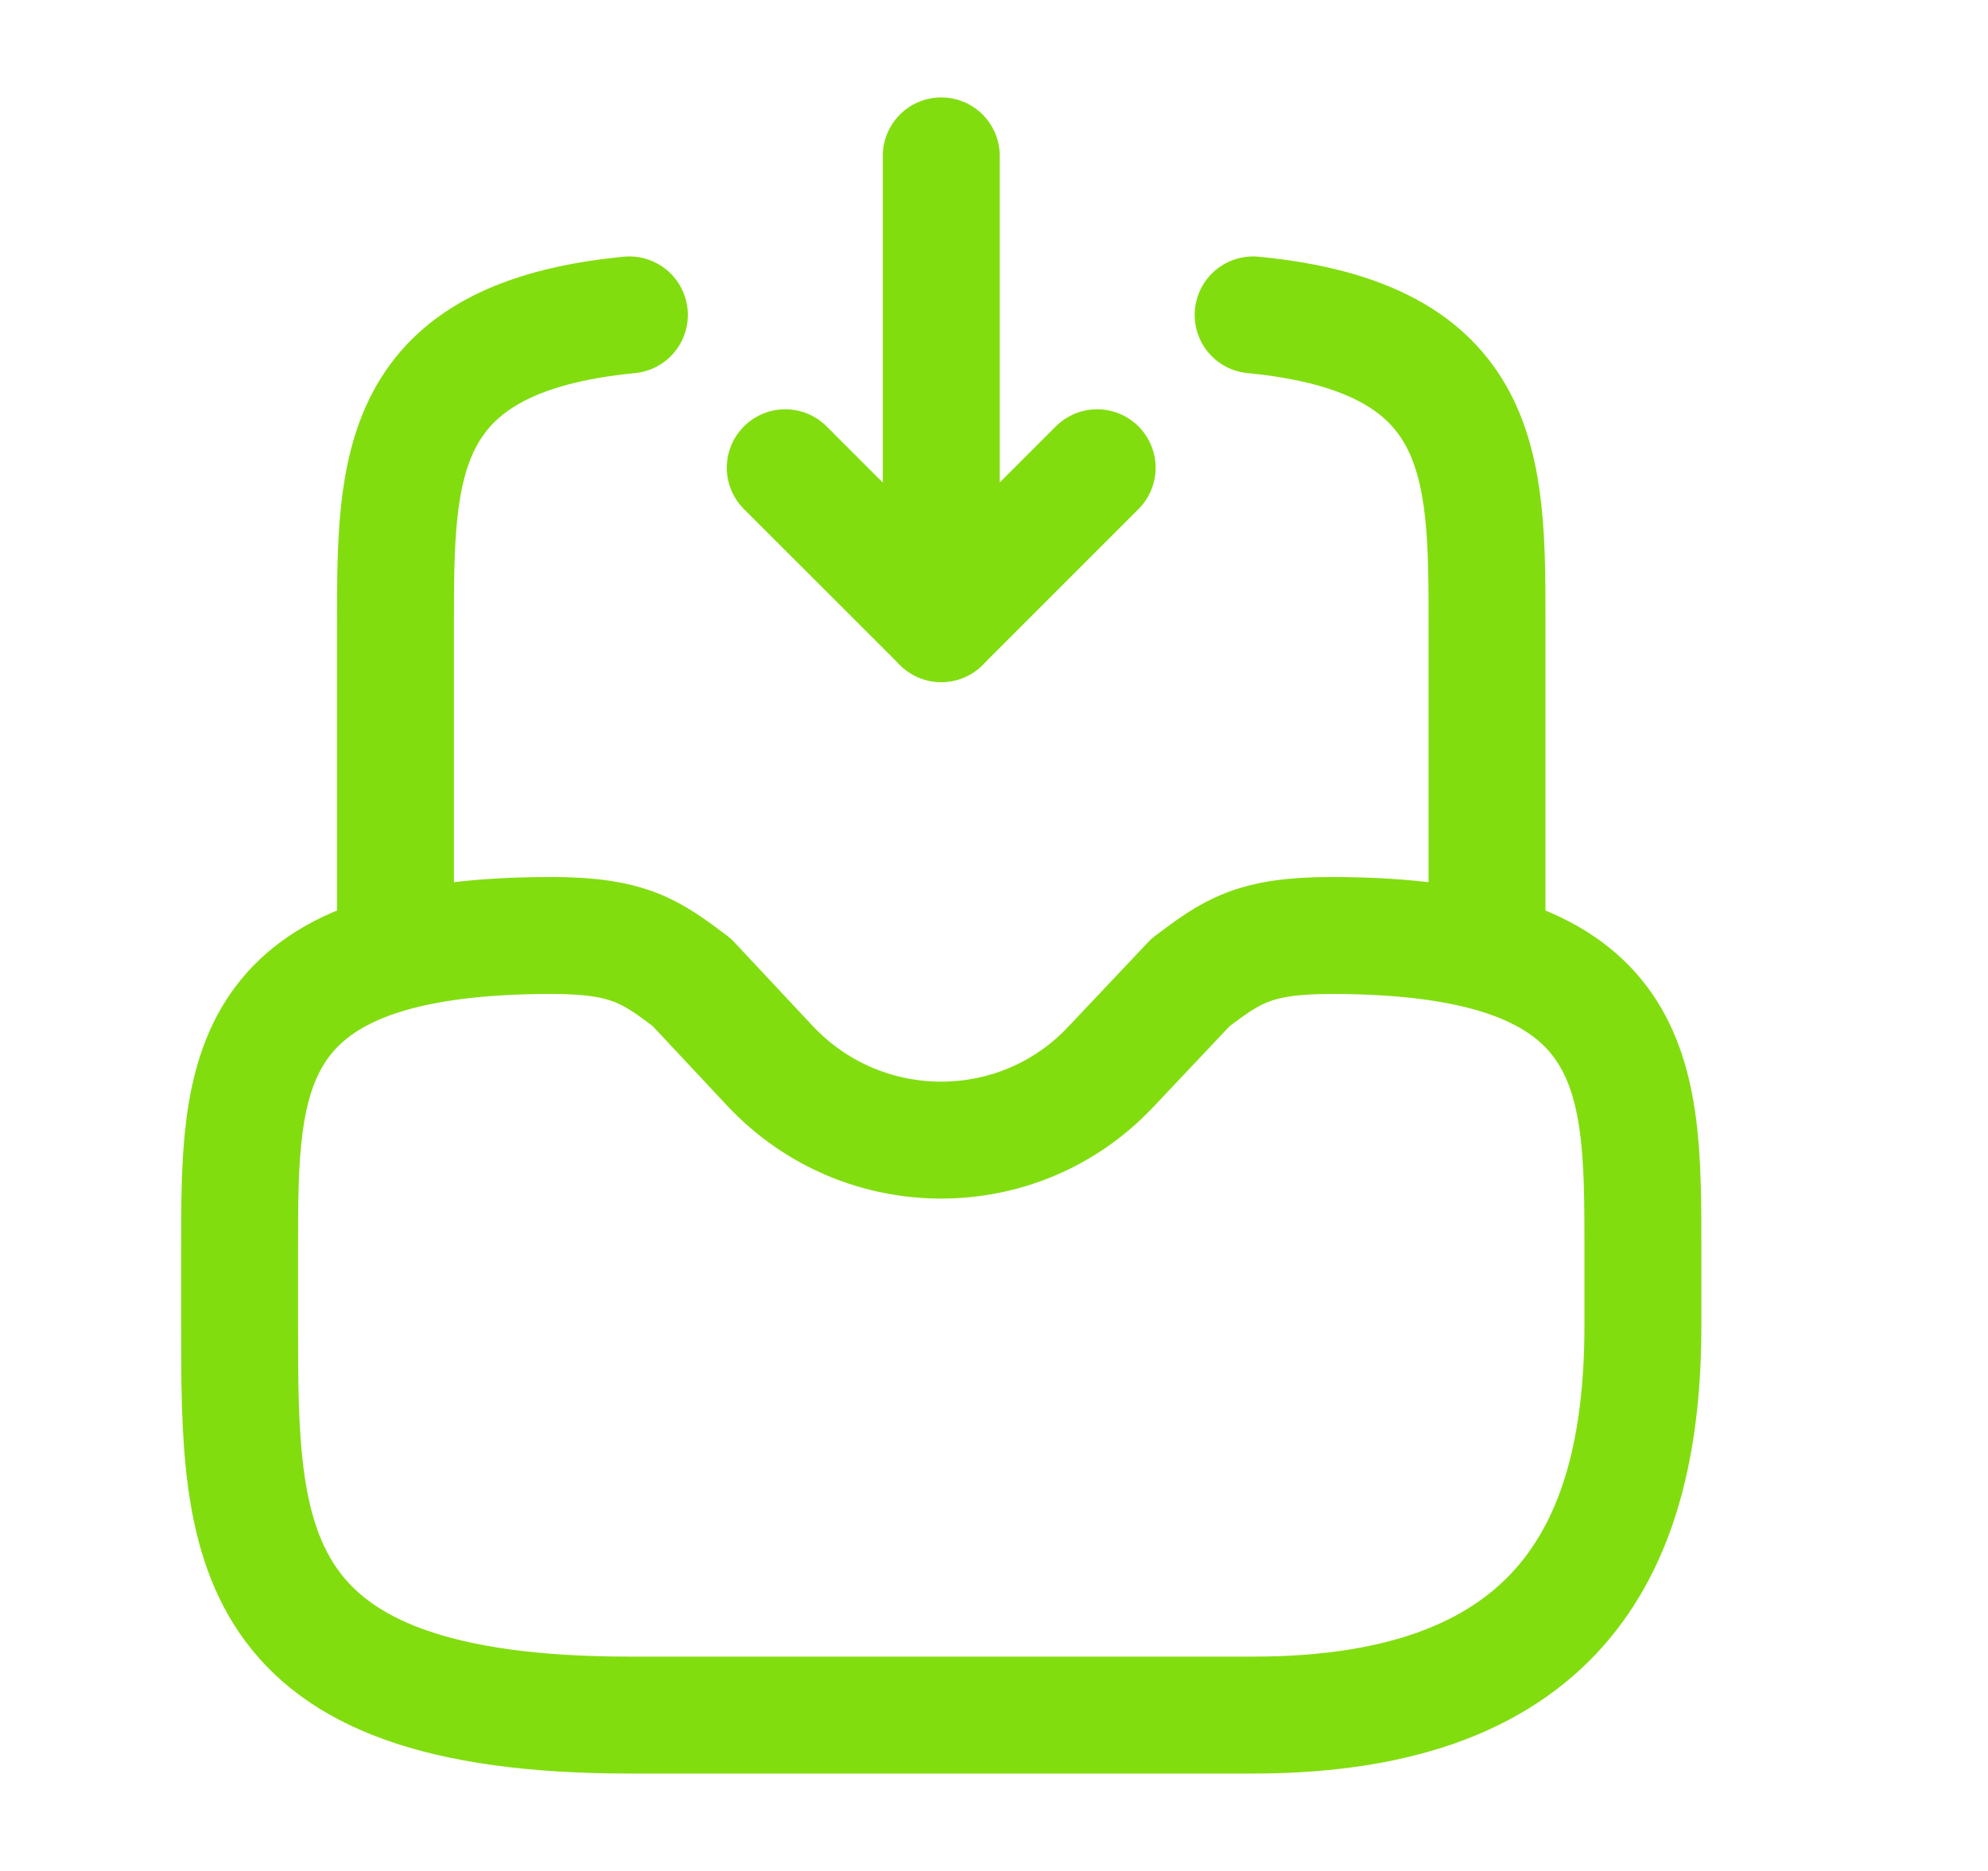
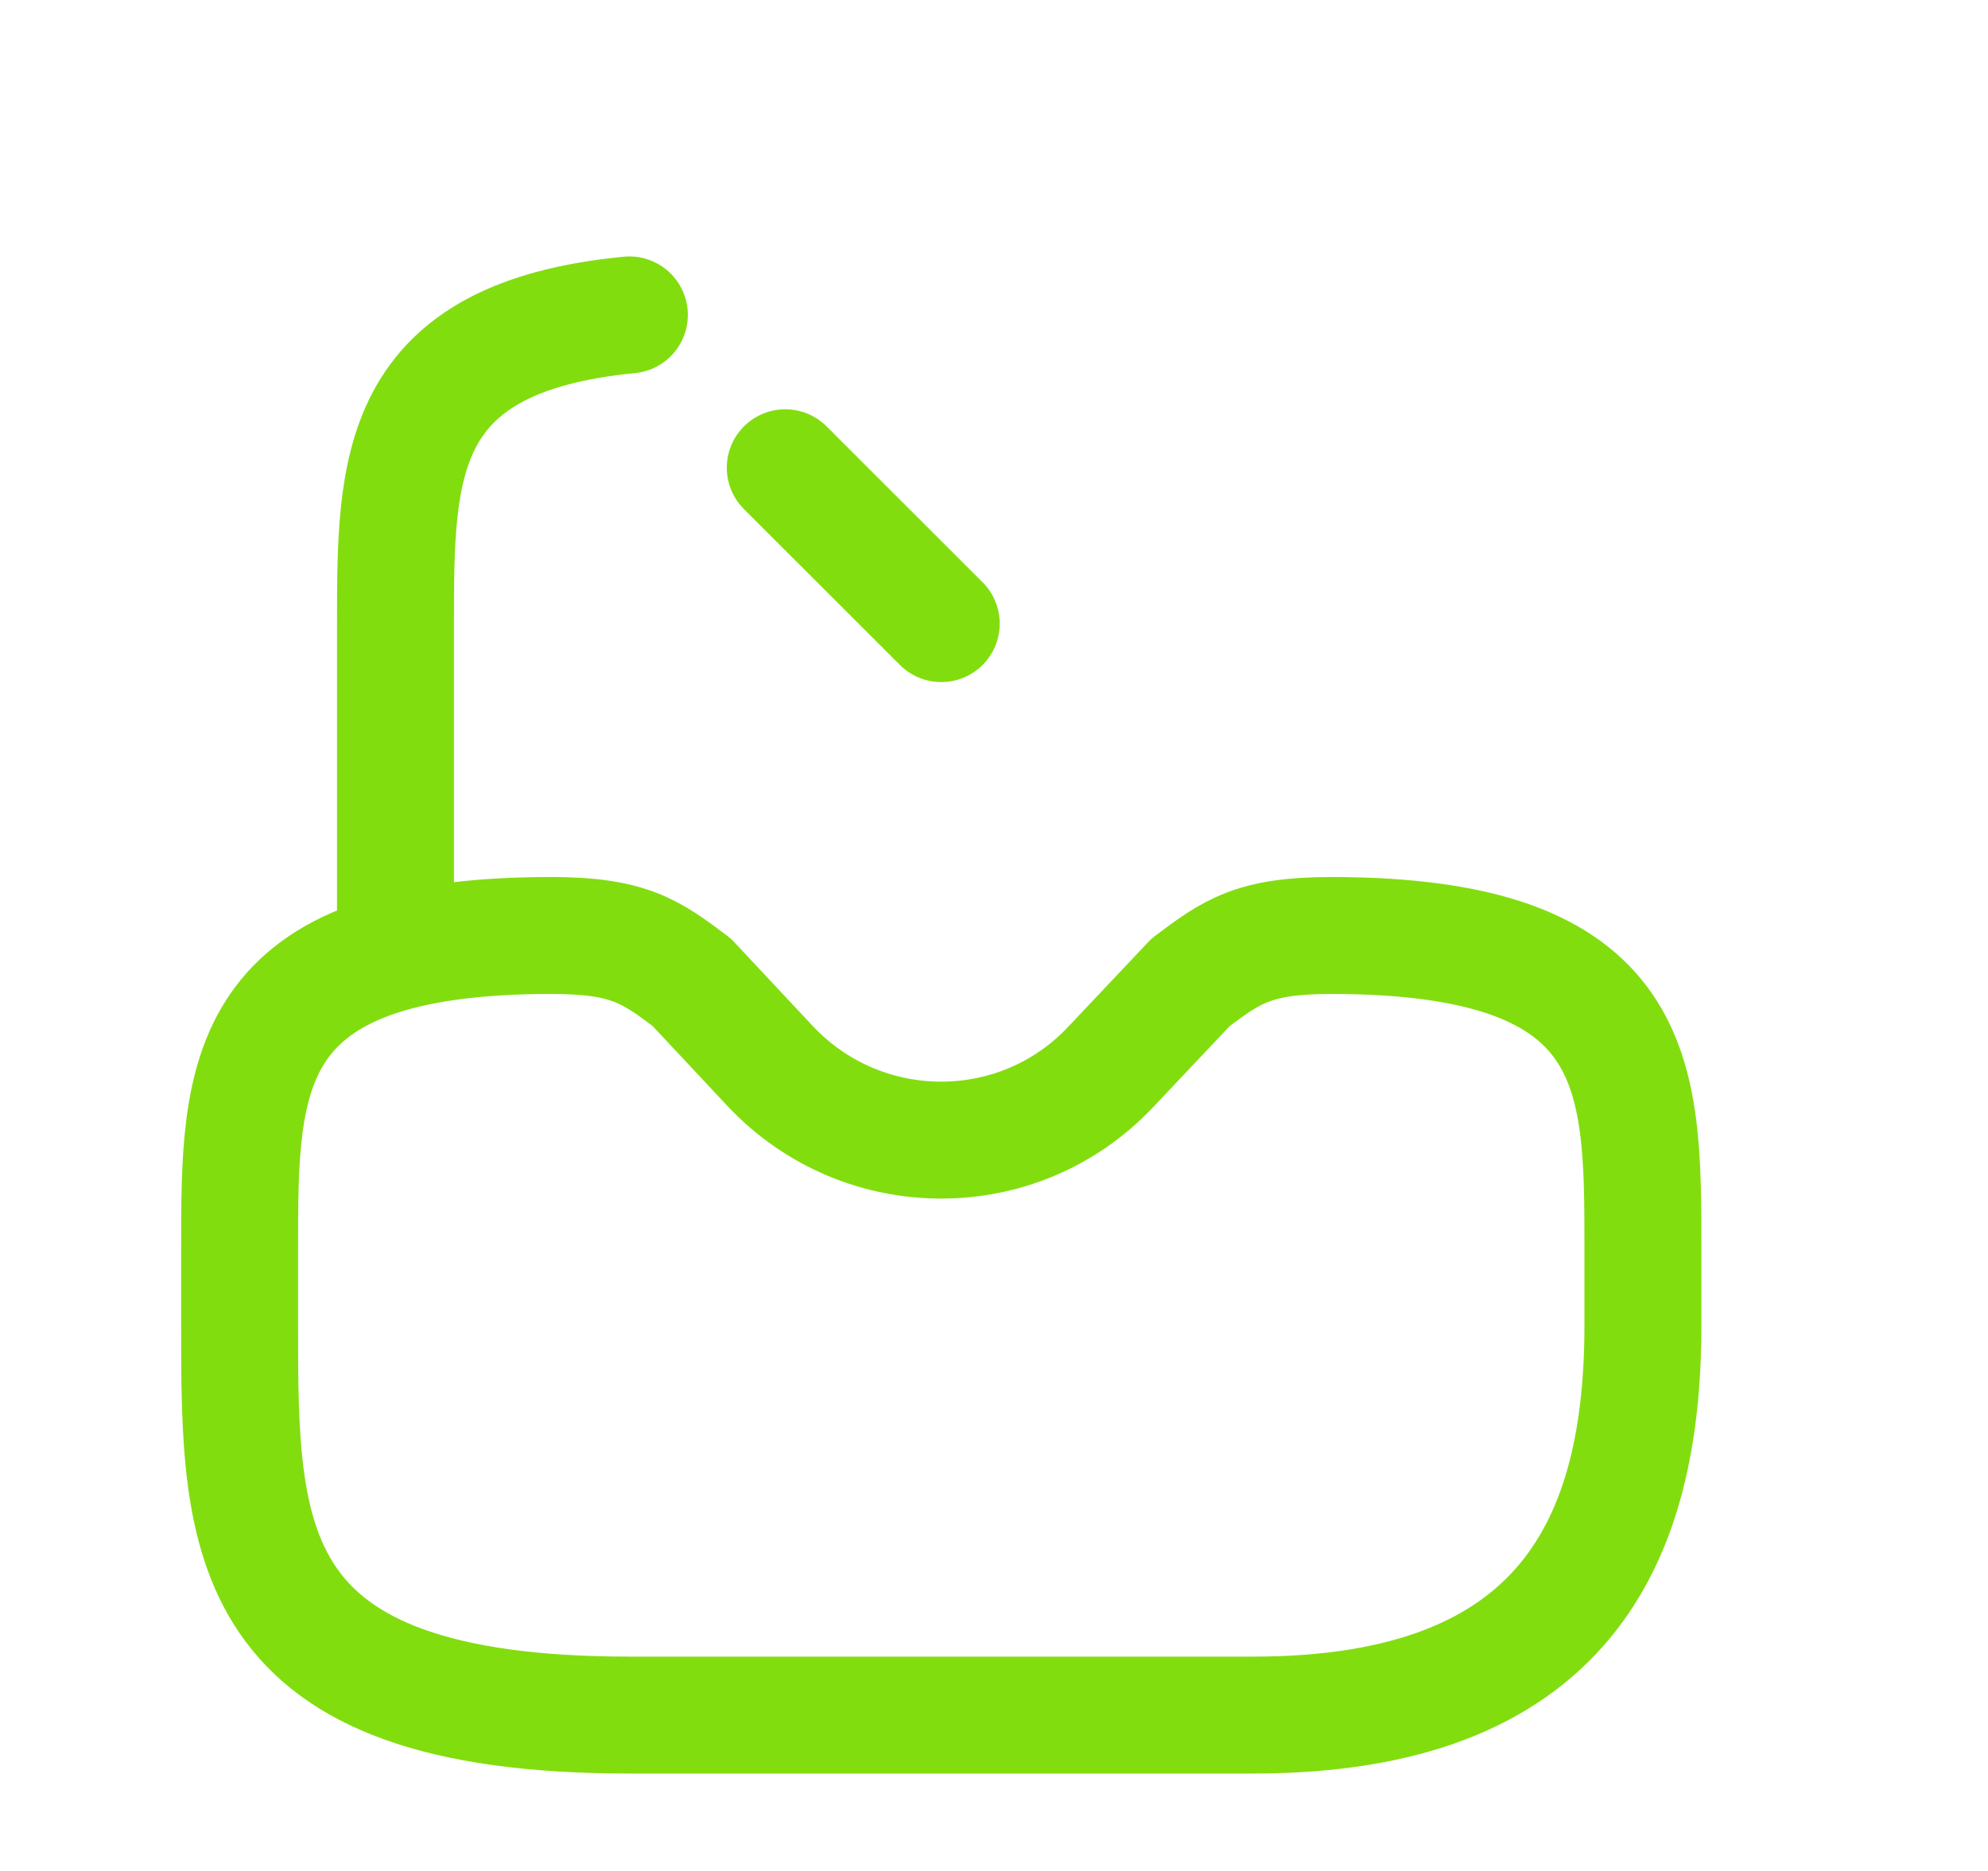
<svg xmlns="http://www.w3.org/2000/svg" width="17" height="16" viewBox="0 0 17 16" fill="none">
-   <path d="M8.049 1.333V5.333L9.382 4" stroke="#82DD0F" stroke-linecap="round" stroke-linejoin="round" />
  <path d="M8.049 5.333L6.715 4" stroke="#82DD0F" stroke-linecap="round" stroke-linejoin="round" />
  <path d="M4.715 8C2.049 8 2.049 9.193 2.049 10.667V11.334C2.049 13.174 2.049 14.667 5.382 14.667H10.716C13.382 14.667 14.049 13.174 14.049 11.334V10.667C14.049 9.193 14.049 8 11.382 8C10.716 8 10.529 8.14 10.182 8.4L9.502 9.12C8.716 9.96 7.382 9.96 6.589 9.12L5.915 8.4C5.569 8.14 5.382 8 4.715 8Z" stroke="#82DD0F" stroke-miterlimit="10" stroke-linecap="round" stroke-linejoin="round" />
  <path d="M3.382 8V5.333C3.382 3.993 3.382 2.887 5.382 2.693" stroke="#82DD0F" stroke-miterlimit="10" stroke-linecap="round" stroke-linejoin="round" />
-   <path d="M12.716 8V5.333C12.716 3.993 12.716 2.887 10.716 2.693" stroke="#82DD0F" stroke-miterlimit="10" stroke-linecap="round" stroke-linejoin="round" />
</svg>